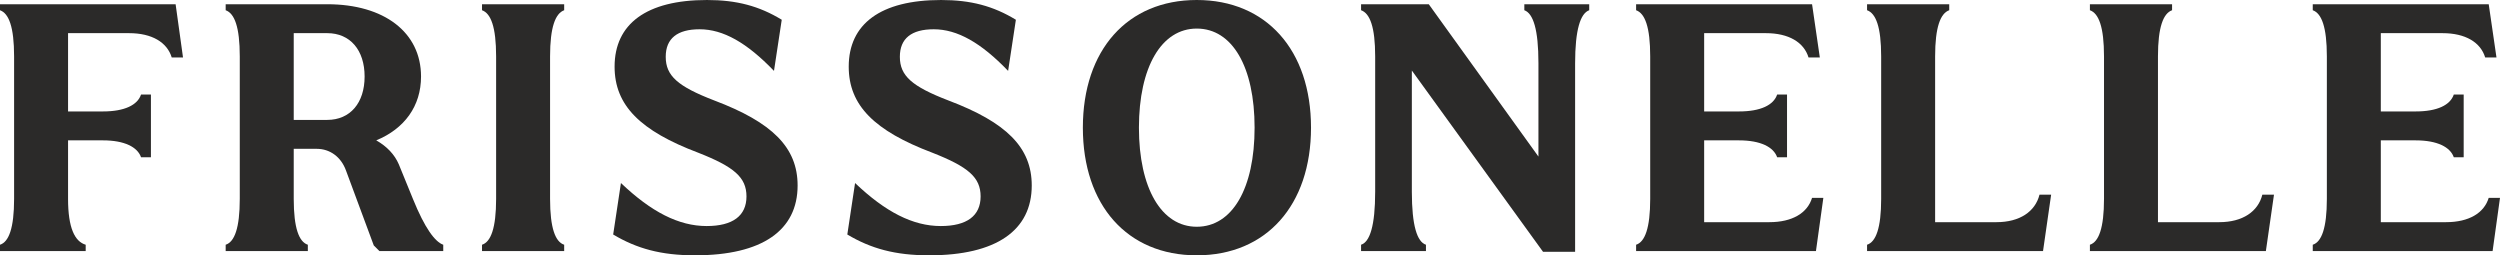
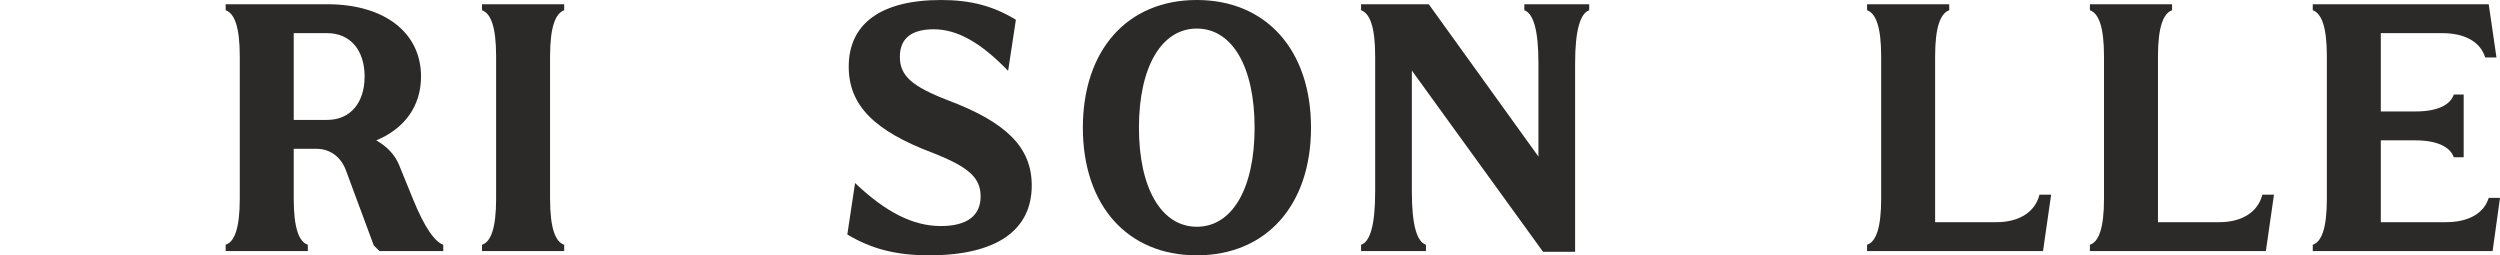
<svg xmlns="http://www.w3.org/2000/svg" xml:space="preserve" width="172.302mm" height="17.597mm" version="1.1" style="shape-rendering:geometricPrecision; text-rendering:geometricPrecision; image-rendering:optimizeQuality; fill-rule:evenodd; clip-rule:evenodd" viewBox="0 0 17263 1763.02">
  <defs>
    <style type="text/css">
   
    .fil0 {fill:#2B2A29;fill-rule:nonzero}
   
  </style>
  </defs>
  <g id="Layer_x0020_1">
-     <path class="fil0" d="M469.94 1373.39c0,199.66 46.27,294.63 121.77,316.55l0 43.82 -591.72 0 0 -43.82c60.87,-19.48 97.38,-114.45 97.38,-316.55l0 -983.76c0,-204.58 -36.51,-297.08 -97.38,-318.99l0 -41.43 1212.66 0 51.11 367.73 -77.9 0c-31.67,-104.72 -136.4,-168.03 -294.67,-168.03l-421.25 0 0 540.57 241.06 0c148.55,0 238.64,-43.82 263,-116.88l68.18 0 0 433.46 -68.18 0c-24.36,-70.61 -114.45,-116.91 -263,-116.91l-241.06 0 0 404.24z" />
    <path class="fil0" d="M2028.26 228.91l0 599.03 231.33 0c158.27,0 258.12,-116.89 258.12,-299.52 0,-182.63 -99.85,-299.51 -258.12,-299.51l-231.33 0zm0 1144.47c0,202.1 36.54,297.12 97.41,316.55l0 43.86 -567.36 0 0 -43.86c60.87,-19.44 97.38,-114.45 97.38,-316.55l0 -983.75c0,-204.55 -36.51,-297.08 -97.38,-318.99l0 -41.4 701.28 0c394.48,0 647.73,194.79 647.73,499.18 0,204.55 -114.45,360.39 -309.27,440.76 73.06,41.42 126.64,97.41 155.84,165.56l97.41 238.64c82.78,204.55 153.4,297.12 209.42,316.55l0 43.86 -440.75 0 -38.95 -38.98 -192.38 -518.66c-34.07,-92.53 -109.57,-148.55 -202.1,-148.55l-158.27 0 0 345.78z" />
    <path class="fil0" d="M3798.35 1373.39c0,202.1 36.55,297.08 97.42,316.55l0 43.82 -567.36 0 0 -43.82c60.87,-19.48 97.38,-114.45 97.38,-316.55l0 -983.76c0,-204.58 -36.51,-297.08 -97.38,-318.99l0 -41.43 567.36 0 0 41.43c-60.87,21.91 -97.42,116.85 -97.42,318.99l0 983.76z" />
-     <path class="fil0" d="M4287.7 1263.81c209.42,199.66 399.36,297.08 591.71,297.08 180.19,0 275.16,-70.62 275.16,-204.55 0,-131.48 -85.21,-204.54 -333.58,-301.95 -399.33,-150.96 -577.12,-326.26 -577.12,-594.14 0,-294.64 219.15,-460.24 637.98,-460.24 204.54,0 360.38,41.43 516.24,136.36l-53.58 353.1c-187.5,-194.79 -350.66,-287.36 -513.81,-287.36 -153.39,0 -233.73,63.3 -233.73,189.94 0,131.49 82.78,204.55 336.02,301.95 399.37,150.96 574.68,323.87 574.68,586.84 0,309.27 -243.53,482.18 -708.6,482.18 -233.77,0 -401.77,-46.31 -564.96,-143.68l53.58 -355.53z" />
    <path class="fil0" d="M5904.44 1263.81c209.42,199.66 399.37,297.08 591.72,297.08 180.19,0 275.16,-70.62 275.16,-204.55 0,-131.48 -85.22,-204.54 -333.59,-301.95 -399.32,-150.96 -577.11,-326.26 -577.11,-594.14 0,-294.64 219.14,-460.24 637.97,-460.24 204.55,0 360.39,41.43 516.25,136.36l-53.58 353.1c-187.51,-194.79 -350.66,-287.36 -513.81,-287.36 -153.4,0 -233.74,63.3 -233.74,189.94 0,131.49 82.78,204.55 336.03,301.95 399.36,150.96 574.67,323.87 574.67,586.84 0,309.27 -243.52,482.18 -708.6,482.18 -233.76,0 -401.76,-46.31 -564.96,-143.68l53.58 -355.53z" />
    <path class="fil0" d="M8263.88 1565.75c245.93,0 399.33,-265.41 399.33,-684.24 0,-418.84 -153.4,-684.24 -399.33,-684.24 -243.52,0 -399.33,265.41 -399.33,684.24 0,418.84 155.81,684.24 399.33,684.24zm0 -1565.75c479.7,0 788.94,345.79 788.94,881.51 0,535.73 -309.24,881.51 -788.94,881.51 -479.7,0 -786.5,-345.78 -786.5,-881.51 0,-535.72 306.79,-881.51 786.5,-881.51z" />
    <path class="fil0" d="M9398.43 29.23l467.54 0 757.27 1051.94 0 -645.3c0,-233.73 -36.55,-343.3 -97.42,-365.26l0 -41.39 448.03 0 0 41.39c-60.83,21.95 -97.41,133.92 -97.41,367.7l0 1300.34 -221.54 0 -905.86 -1251.64 0 837.67c0,233.77 36.51,345.78 97.42,365.26l0 43.83 -448.03 0 0 -43.83c60.86,-19.48 97.38,-131.48 97.38,-365.26l0 -935.09c0,-204.54 -36.52,-297.04 -97.38,-318.99l0 -41.39z" />
-     <path class="fil0" d="M12218.01 1534.1c158.31,0 262.97,-63.3 294.64,-168.03l77.94 0 -51.15 367.7 -1241.84 0 0 -43.83c60.86,-19.48 97.38,-114.45 97.38,-316.55l0 -983.75c0,-204.54 -36.52,-297.08 -97.38,-318.99l0 -41.43 1215.05 0 53.58 367.73 -77.94 0c-31.63,-104.73 -136.36,-168.03 -294.6,-168.03l-426.15 0 0 540.57 241.05 0c148.56,0 238.65,-43.83 263,-116.85l68.19 0 0 433.43 -68.19 0c-24.35,-70.61 -114.44,-116.88 -263,-116.88l-241.05 0 0 564.92 450.47 0z" />
    <path class="fil0" d="M12892.44 1733.78l0 -43.82c60.87,-19.48 97.38,-114.49 97.38,-316.55l0 -983.79c0,-204.55 -36.51,-297.08 -97.38,-319l0 -41.39 567.36 0 0 41.39c-60.9,21.92 -97.41,116.89 -97.41,319l0 1144.51 423.68 0c160.72,0 267.85,-73.06 297.08,-189.95l80.37 0 -56.02 389.61 -1215.06 0z" />
    <path class="fil0" d="M14431.22 1733.78l0 -43.82c60.87,-19.48 97.38,-114.49 97.38,-316.55l0 -983.79c0,-204.55 -36.51,-297.08 -97.38,-319l0 -41.39 567.36 0 0 41.39c-60.91,21.92 -97.42,116.89 -97.42,319l0 1144.51 423.69 0c160.72,0 267.84,-73.06 297.08,-189.95l80.37 0 -56.03 389.61 -1215.05 0z" />
    <path class="fil0" d="M16890.43 1534.1c158.31,0 262.97,-63.3 294.63,-168.03l77.94 0 -51.15 367.7 -1241.84 0 0 -43.83c60.87,-19.48 97.38,-114.45 97.38,-316.55l0 -983.75c0,-204.54 -36.51,-297.08 -97.38,-318.99l0 -41.43 1215.05 0 53.59 367.73 -77.94 0c-31.64,-104.73 -136.36,-168.03 -294.6,-168.03l-426.16 0 0 540.57 241.06 0c148.55,0 238.64,-43.83 263,-116.85l68.18 0 0 433.43 -68.18 0c-24.36,-70.61 -114.45,-116.88 -263,-116.88l-241.06 0 0 564.92 450.48 0z" />
  </g>
</svg>